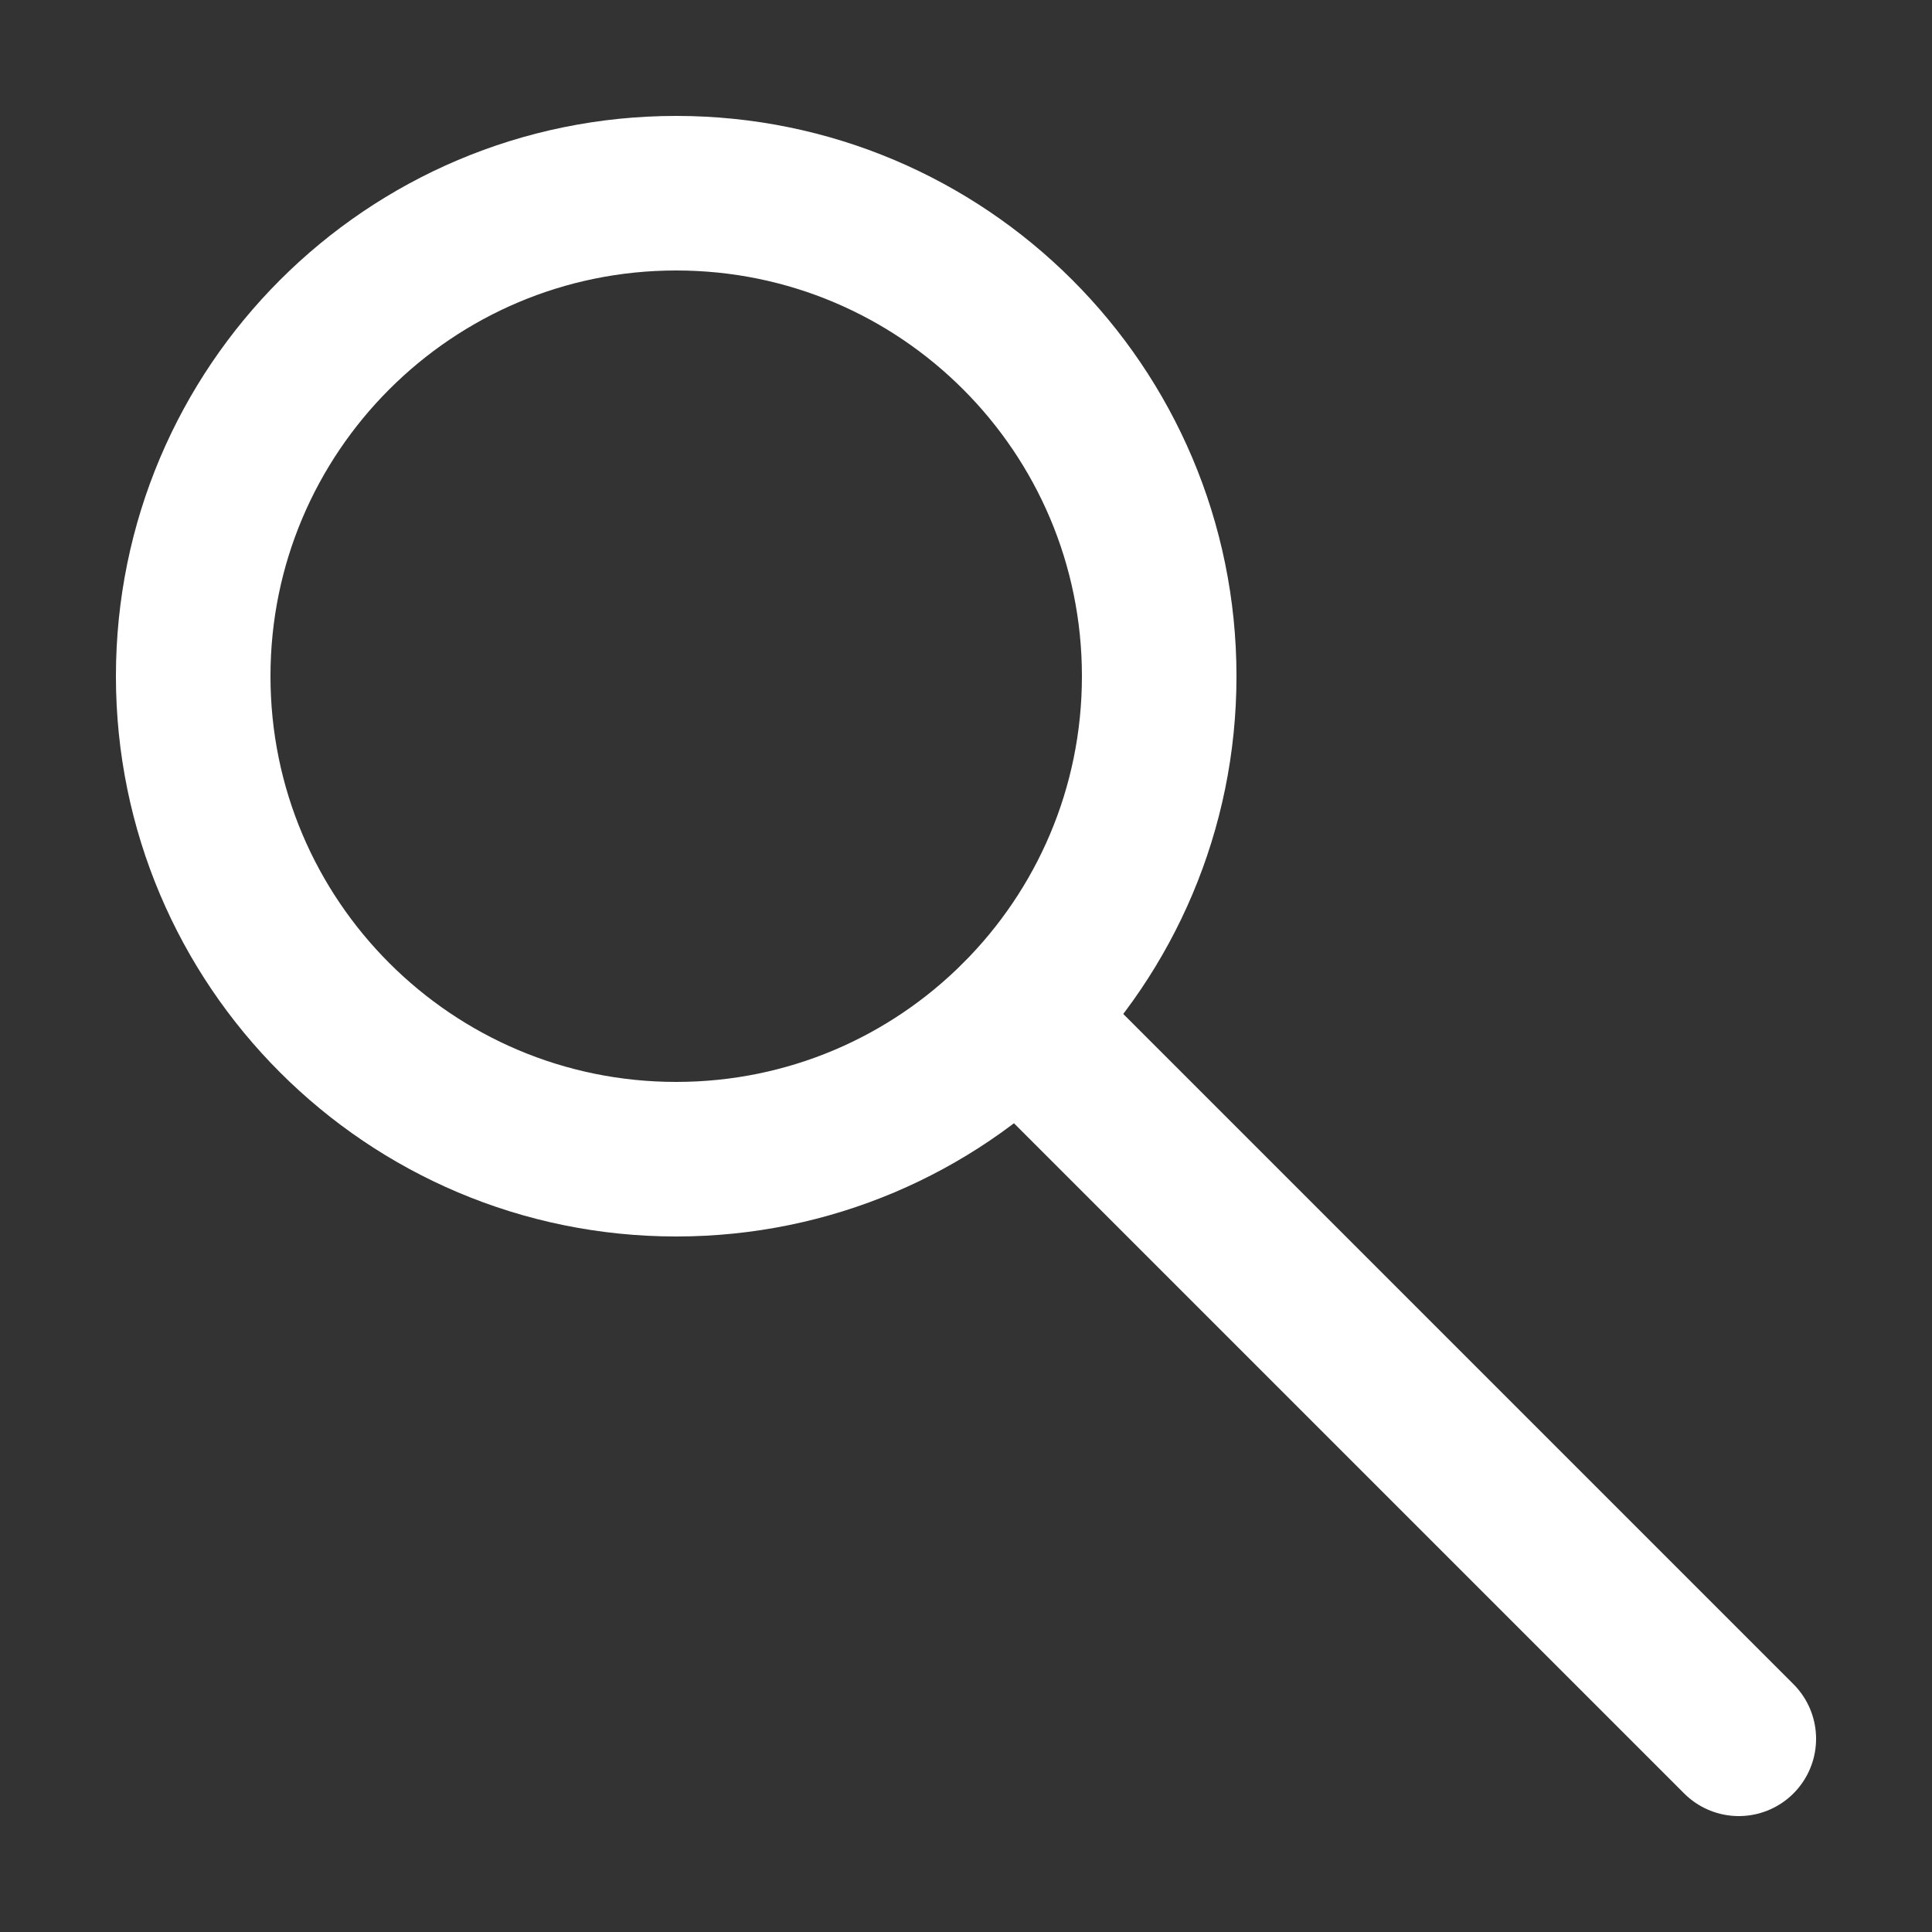
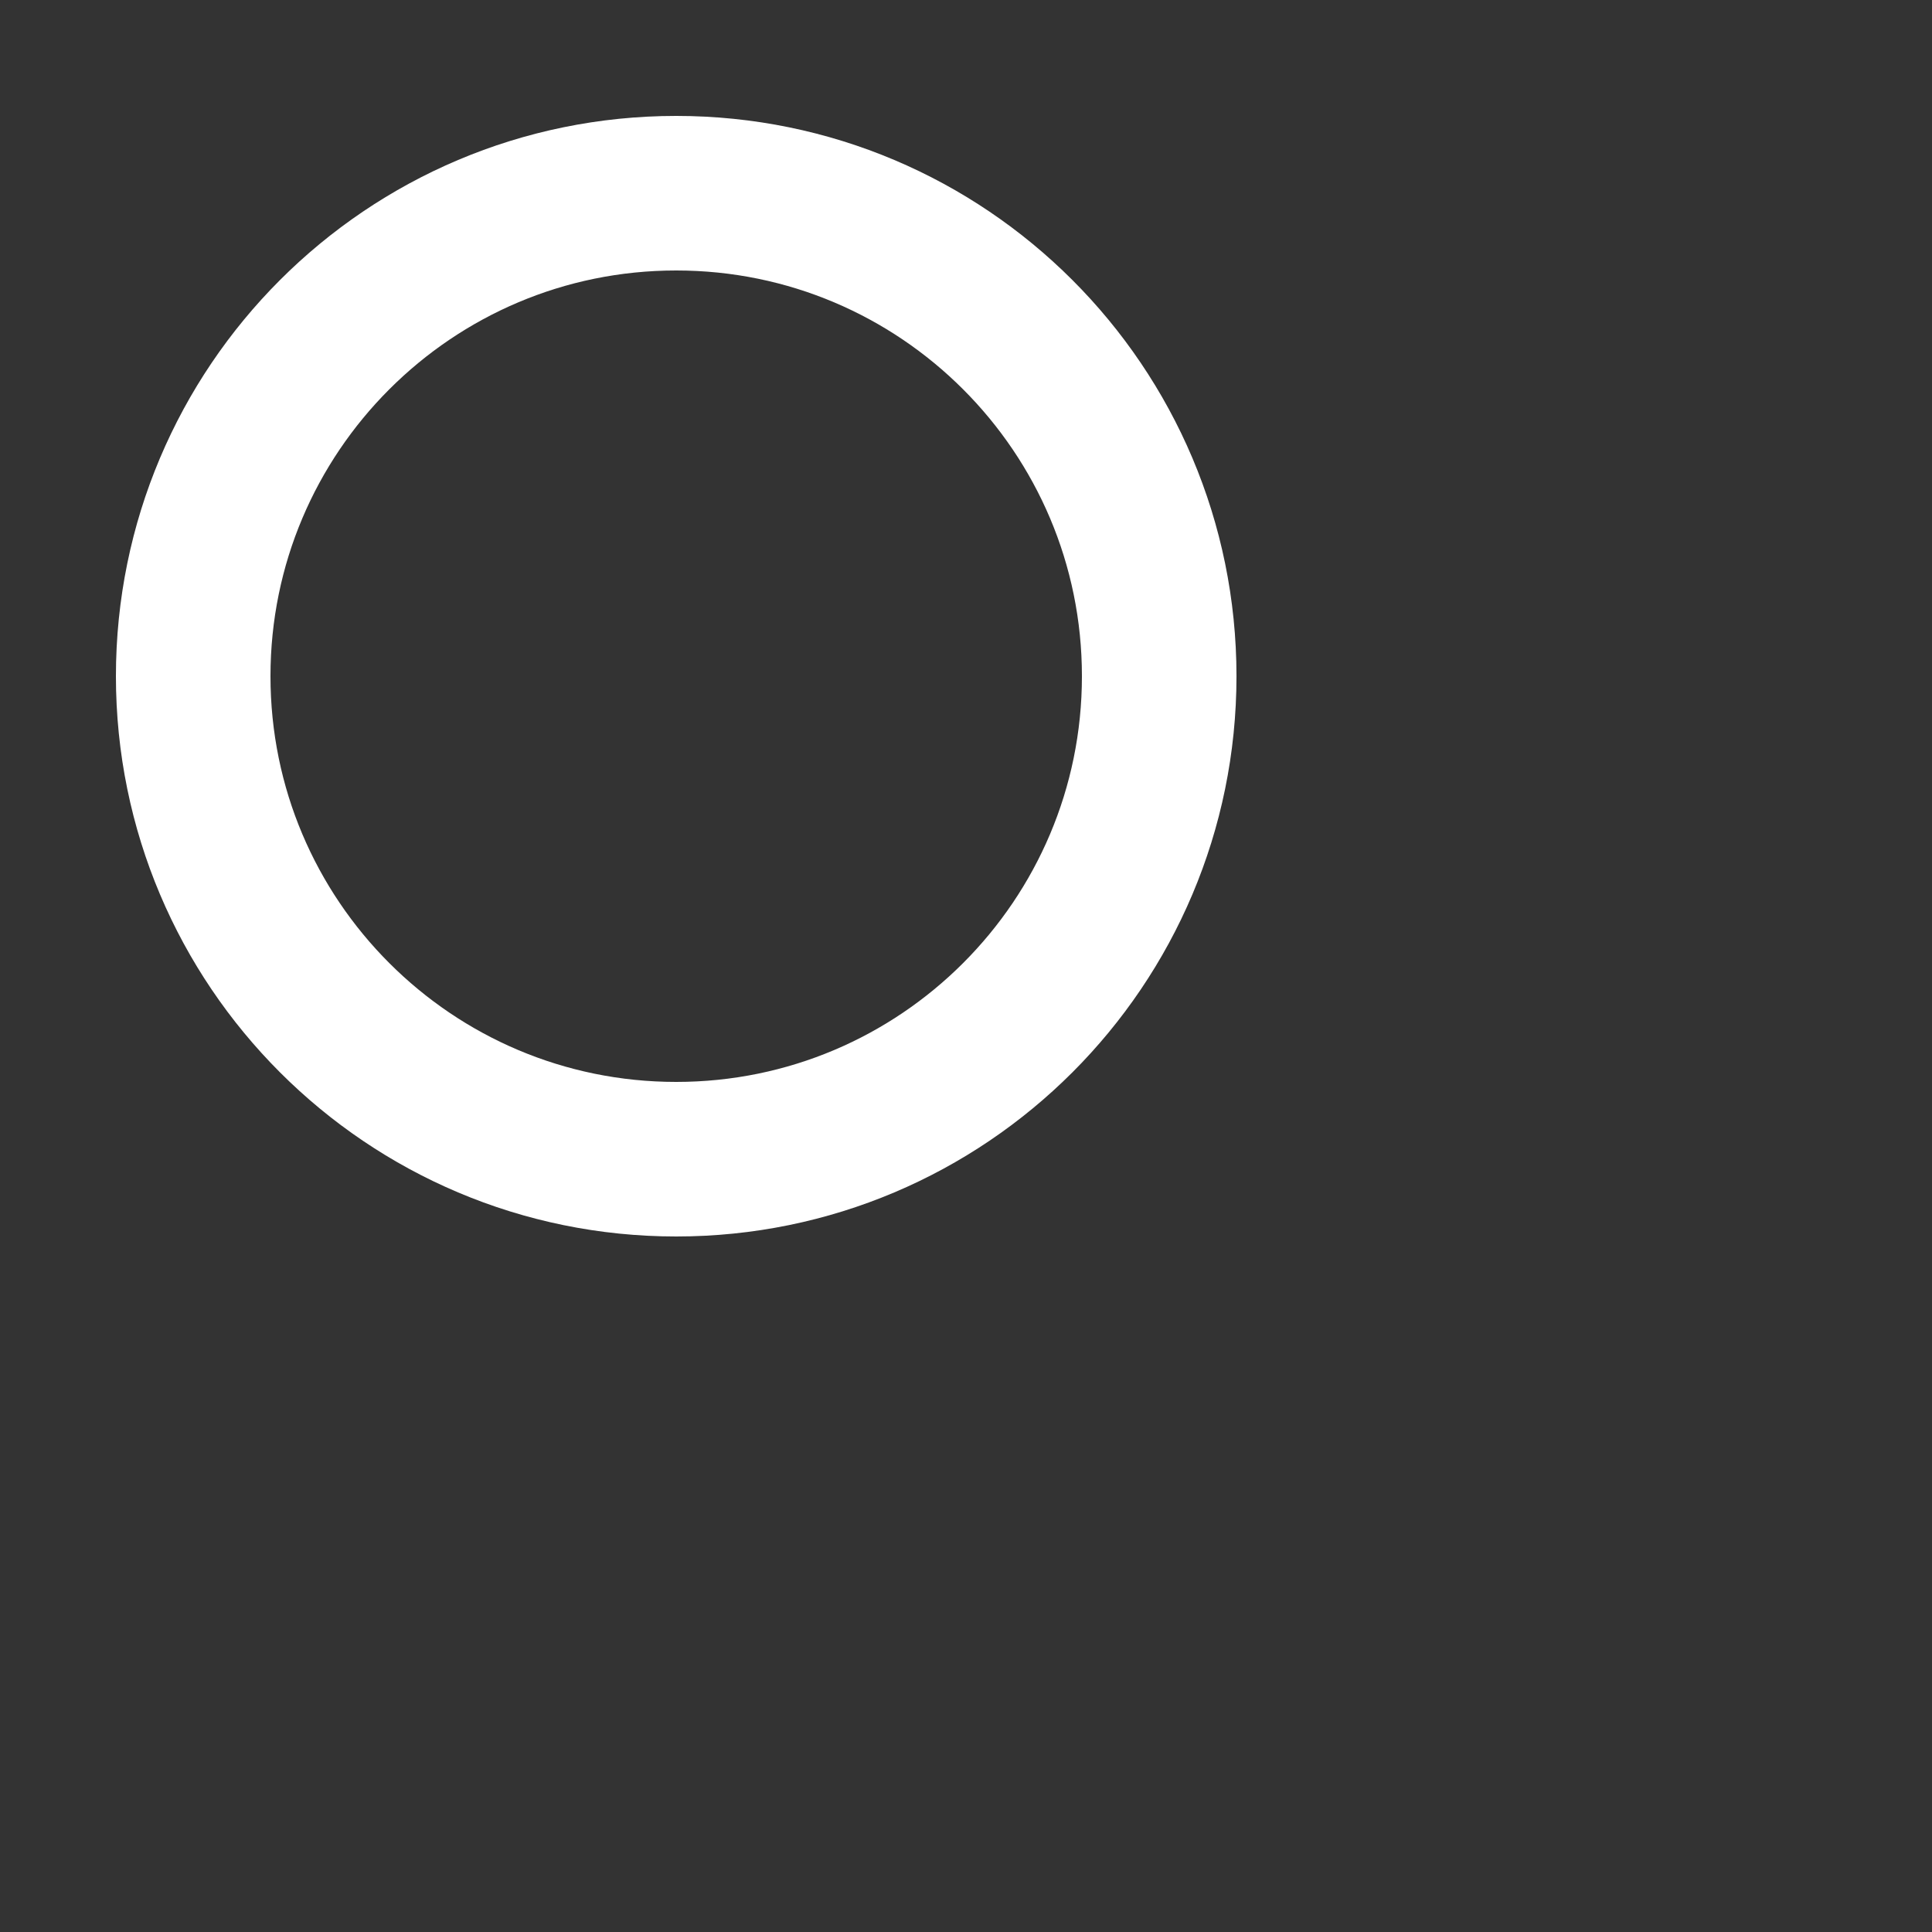
<svg xmlns="http://www.w3.org/2000/svg" width="25" height="25" viewBox="0 0 25 25" fill="none">
  <rect x="0" y="0" width="25" height="25" fill="#333333" stroke="none" />
  <g id="Buscar_M">
    <path id="Vector" d="M8.75 15C12.202 15 15 12.202 15 8.75C15 5.298 12.202 2.5 8.75 2.5C5.298 2.5 2.5 5.298 2.5 8.75C2.5 12.202 5.298 15 8.75 15Z" stroke="white" stroke-width="2" stroke-linejoin="round" />
-     <path id="Vector_2" d="M13.17 13.17L22.5 22.5" stroke="white" stroke-width="2" stroke-linecap="round" stroke-linejoin="round" />
  </g>
</svg>